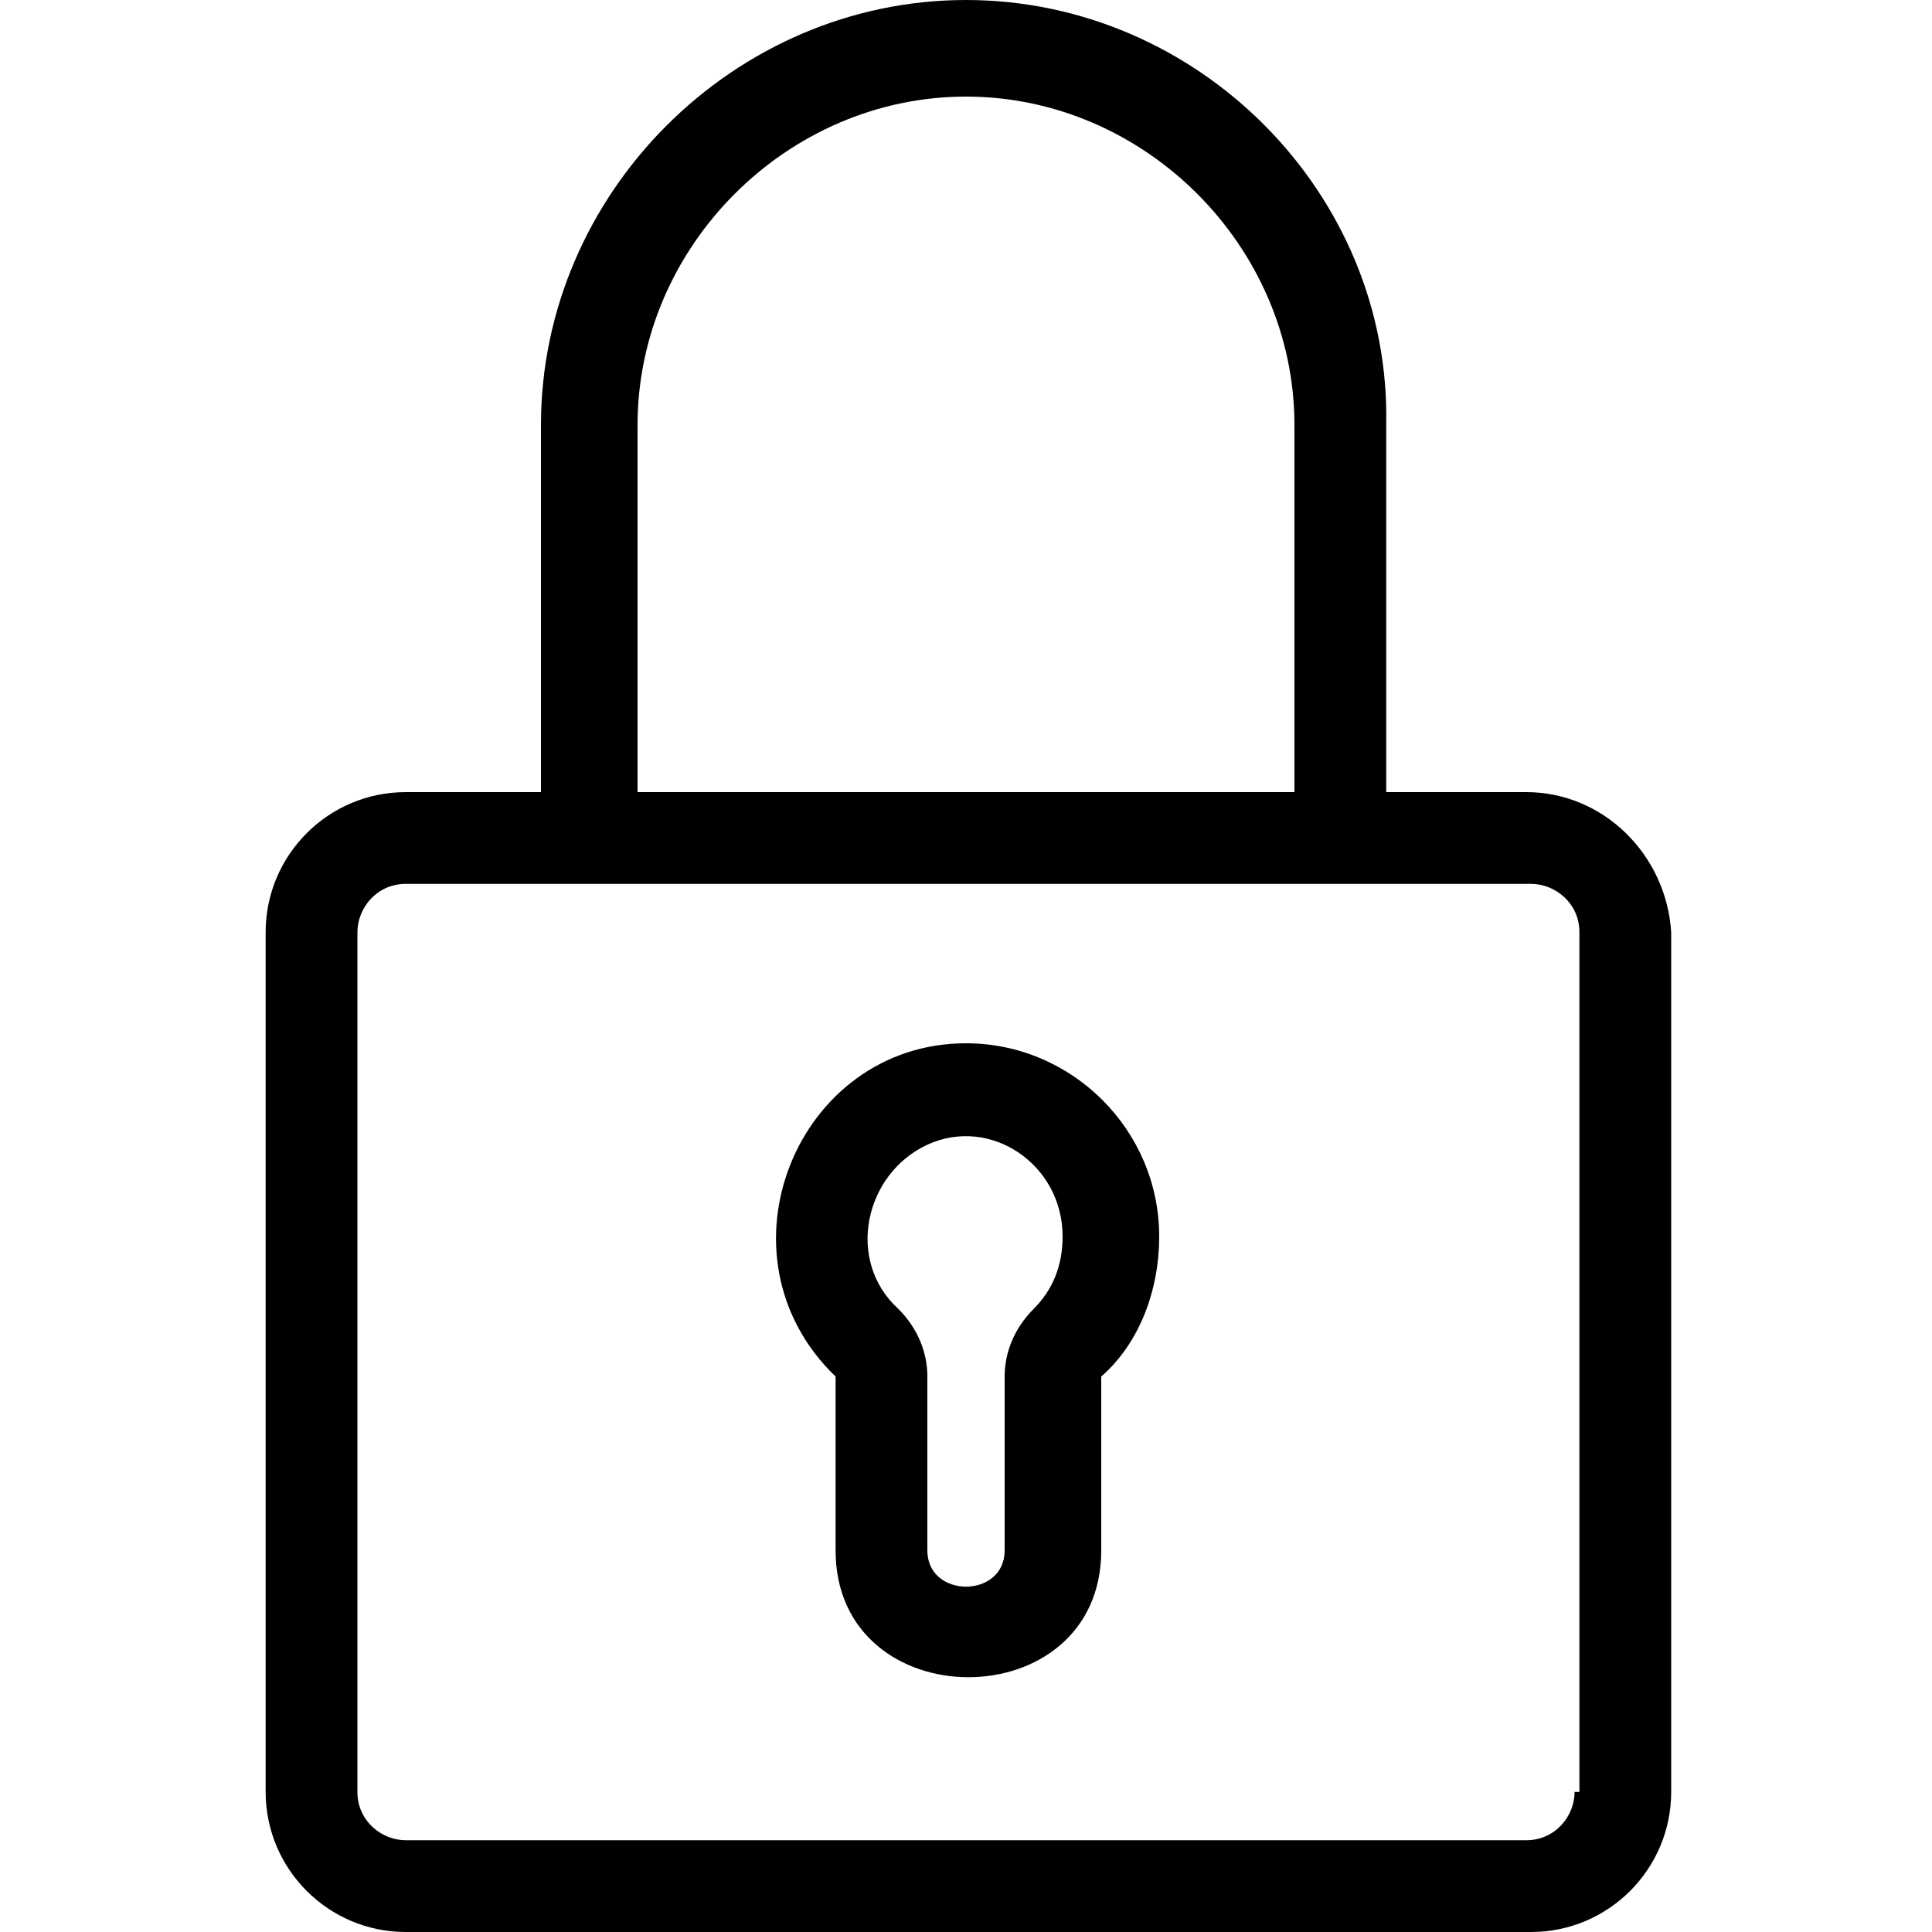
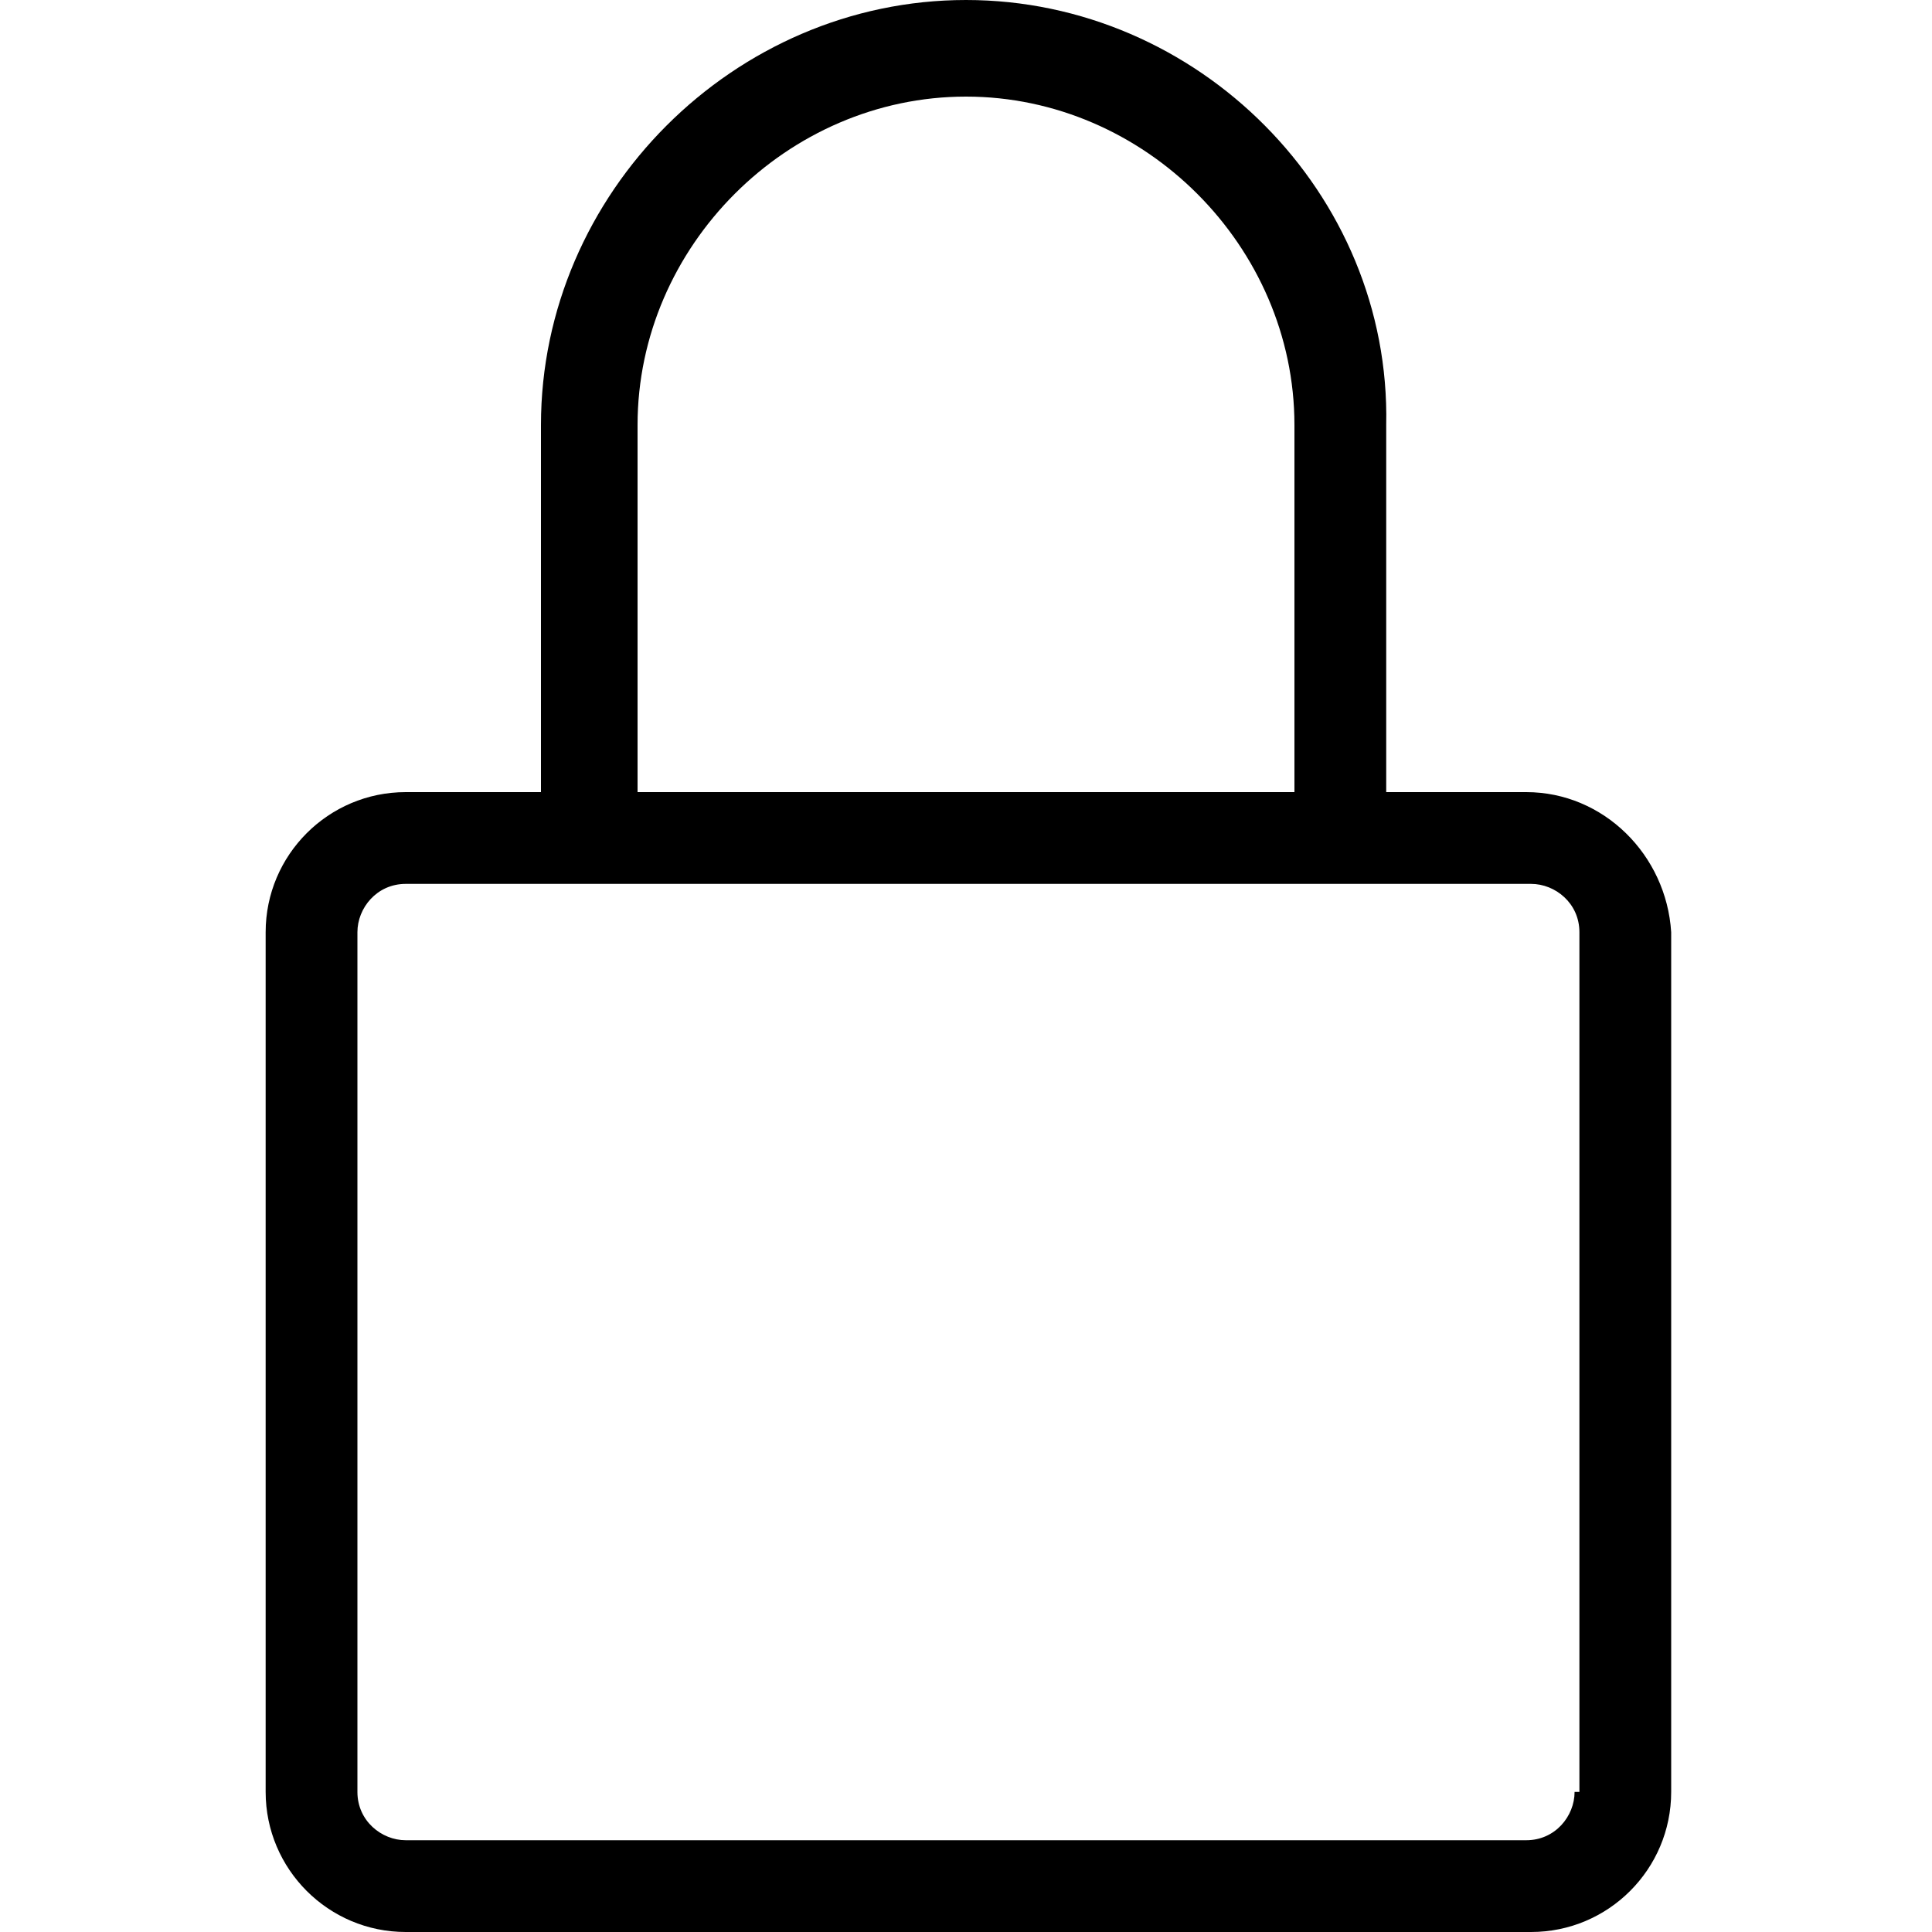
<svg xmlns="http://www.w3.org/2000/svg" version="1.1" id="i" x="0px" y="0px" viewBox="0 0 40 40" style="enable-background:new 0 0 40 40;" xml:space="preserve">
  <g>
-     <path d="M20,21.6c-3.5,0-5.3,4.4-2.7,6.9v3.6c0,3.5,5.5,3.5,5.5,0v-3.6c0.8-0.7,1.2-1.8,1.2-2.9C24,23.4,22.2,21.6,20,21.6z    M21.4,27.1c-0.4,0.4-0.6,0.9-0.6,1.4v3.6c0,1-1.6,1-1.6,0v-3.6c0-0.5-0.2-1-0.6-1.4c-1.1-1-0.7-2.8,0.6-3.4   c1.3-0.6,2.8,0.4,2.8,1.9C22,26.2,21.8,26.7,21.4,27.1z" />
    <path d="M31.6,16.4h-2.9V8.8C28.8,4,24.8,0,20,0c-4.8,0-8.8,4-8.8,8.8v7.6H8.4c-1.6,0-2.9,1.3-2.9,2.9v17.8c0,1.6,1.3,2.9,2.9,2.9   h23.3c1.6,0,2.9-1.3,2.9-2.9V19.3C34.5,17.7,33.2,16.4,31.6,16.4z M13.2,8.8c0-3.7,3.1-6.8,6.8-6.8c3.7,0,6.8,3.1,6.8,6.8v7.6H13.2   V8.8z M32.6,37.1c0,0.5-0.4,1-1,1H8.4c-0.5,0-1-0.4-1-1V19.3c0-0.5,0.4-1,1-1h23.3c0.5,0,1,0.4,1,1V37.1z" />
  </g>
</svg>